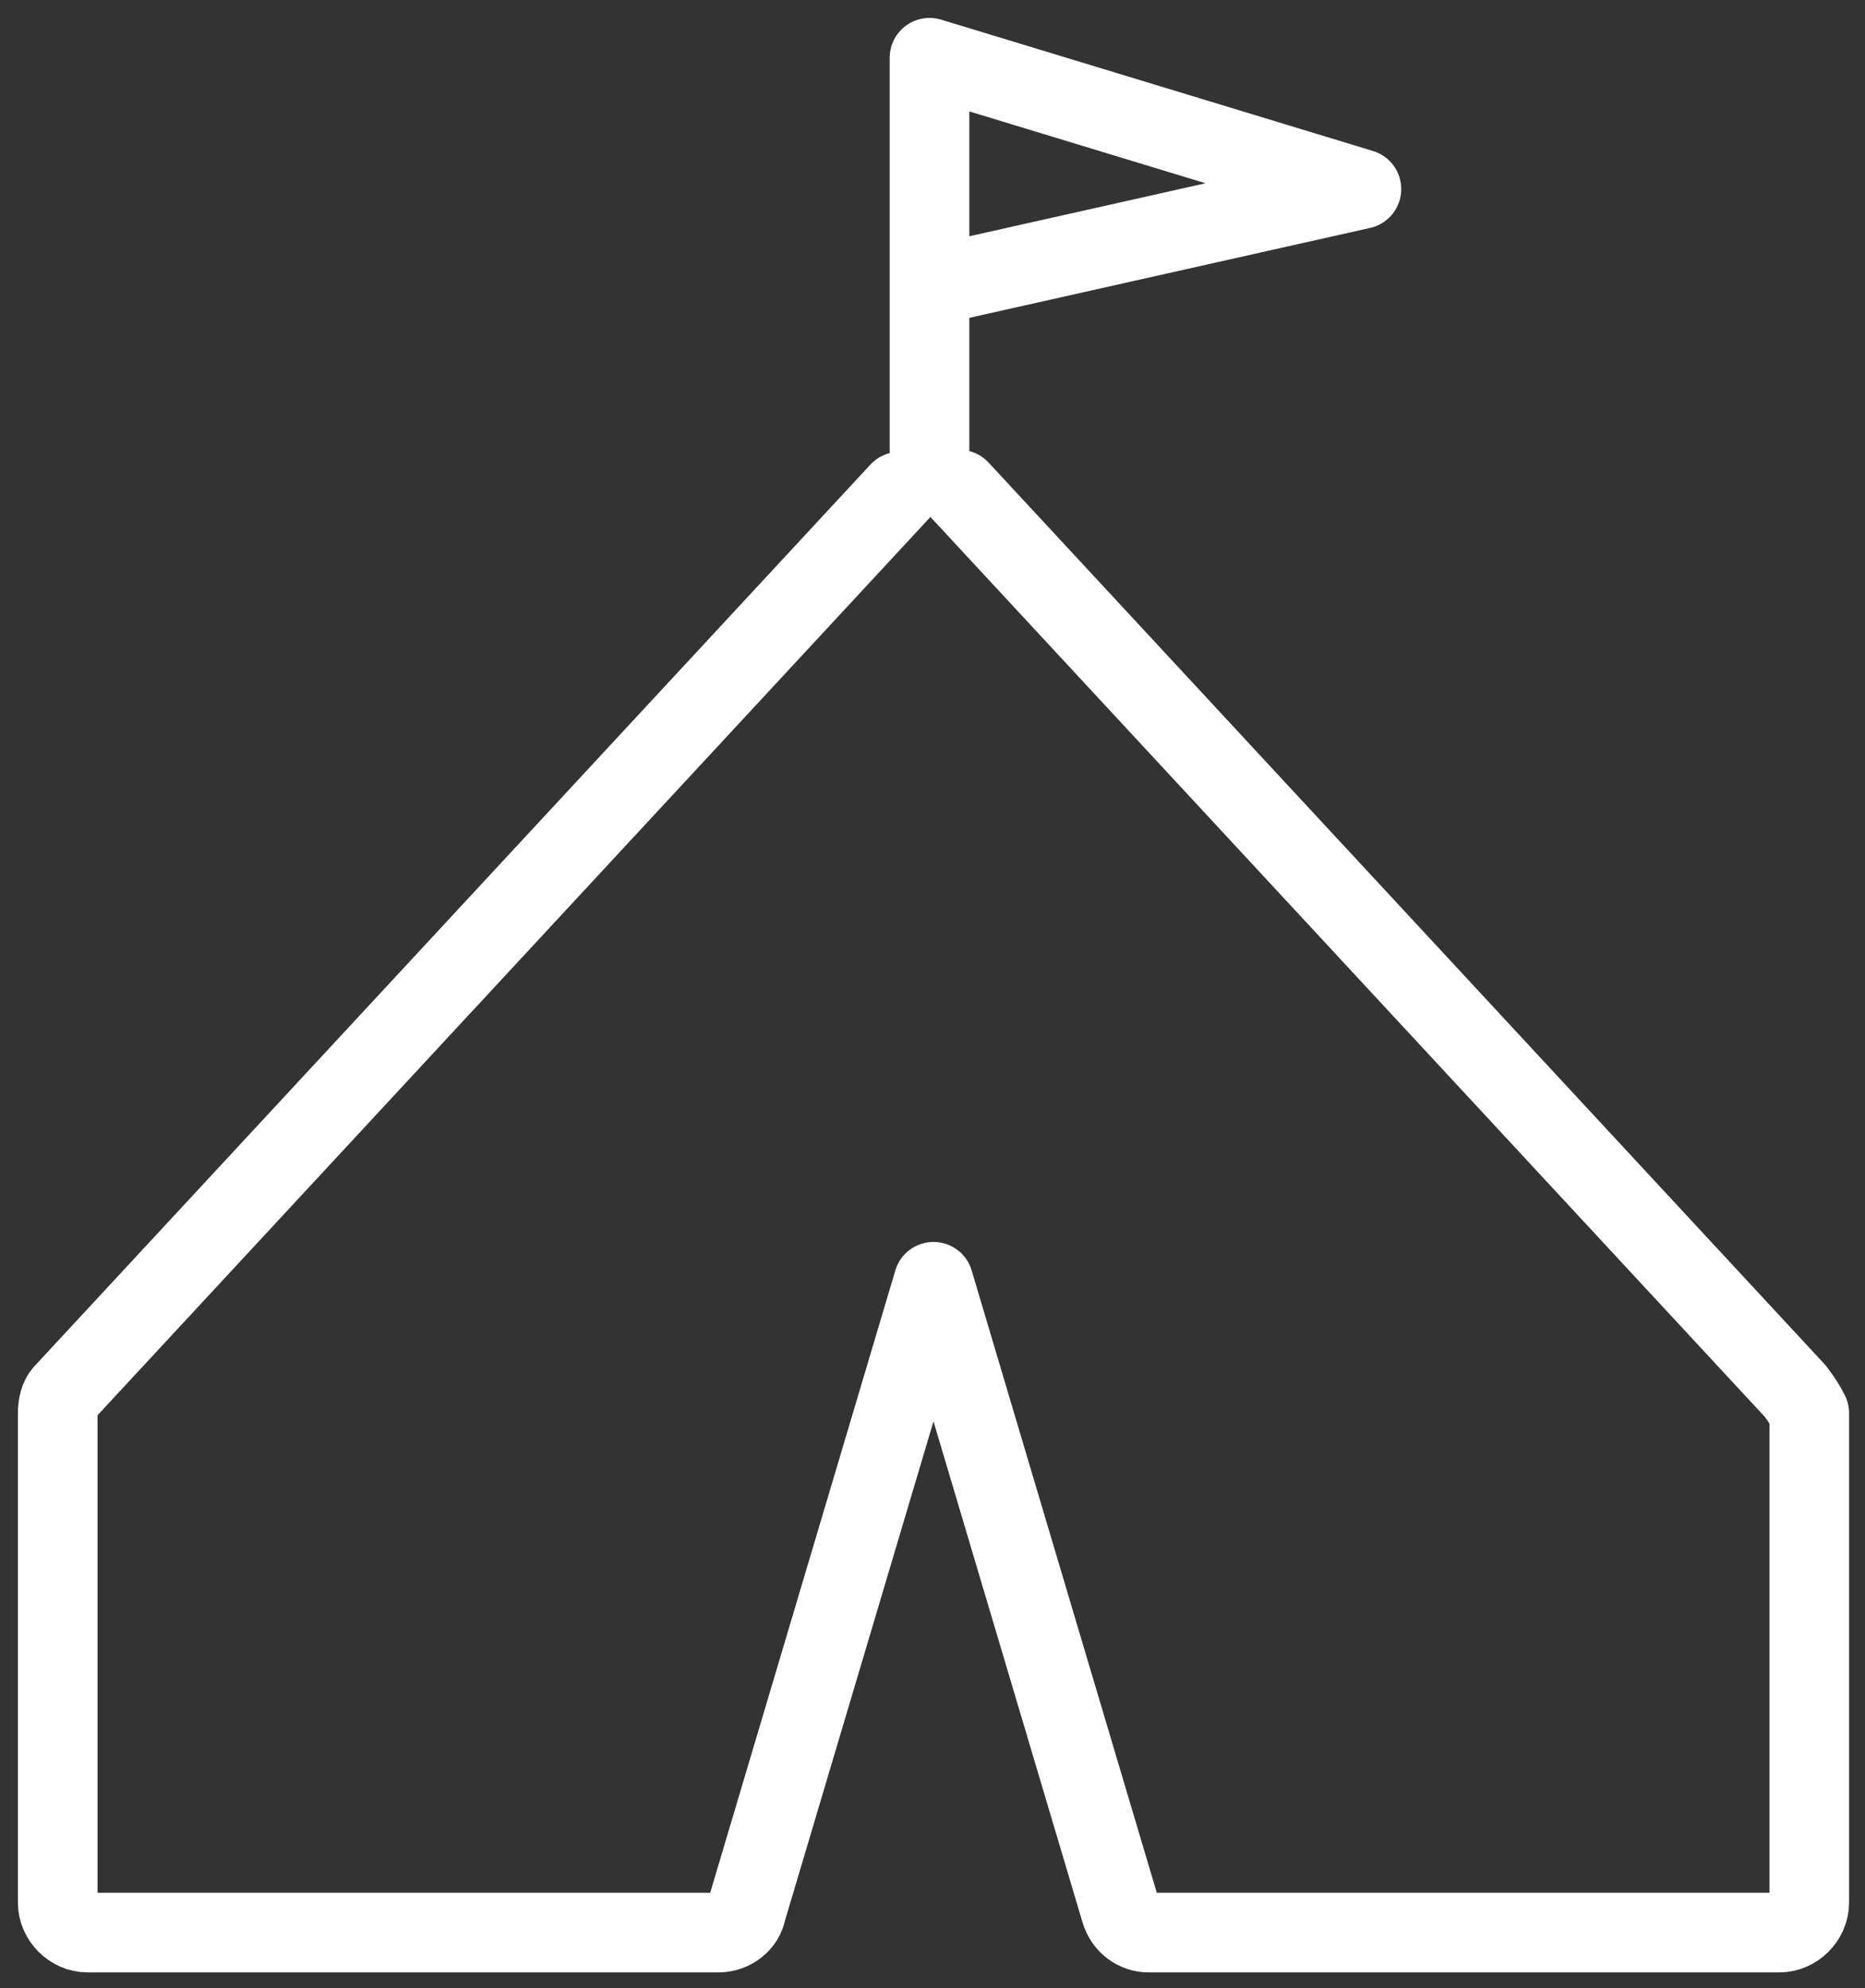
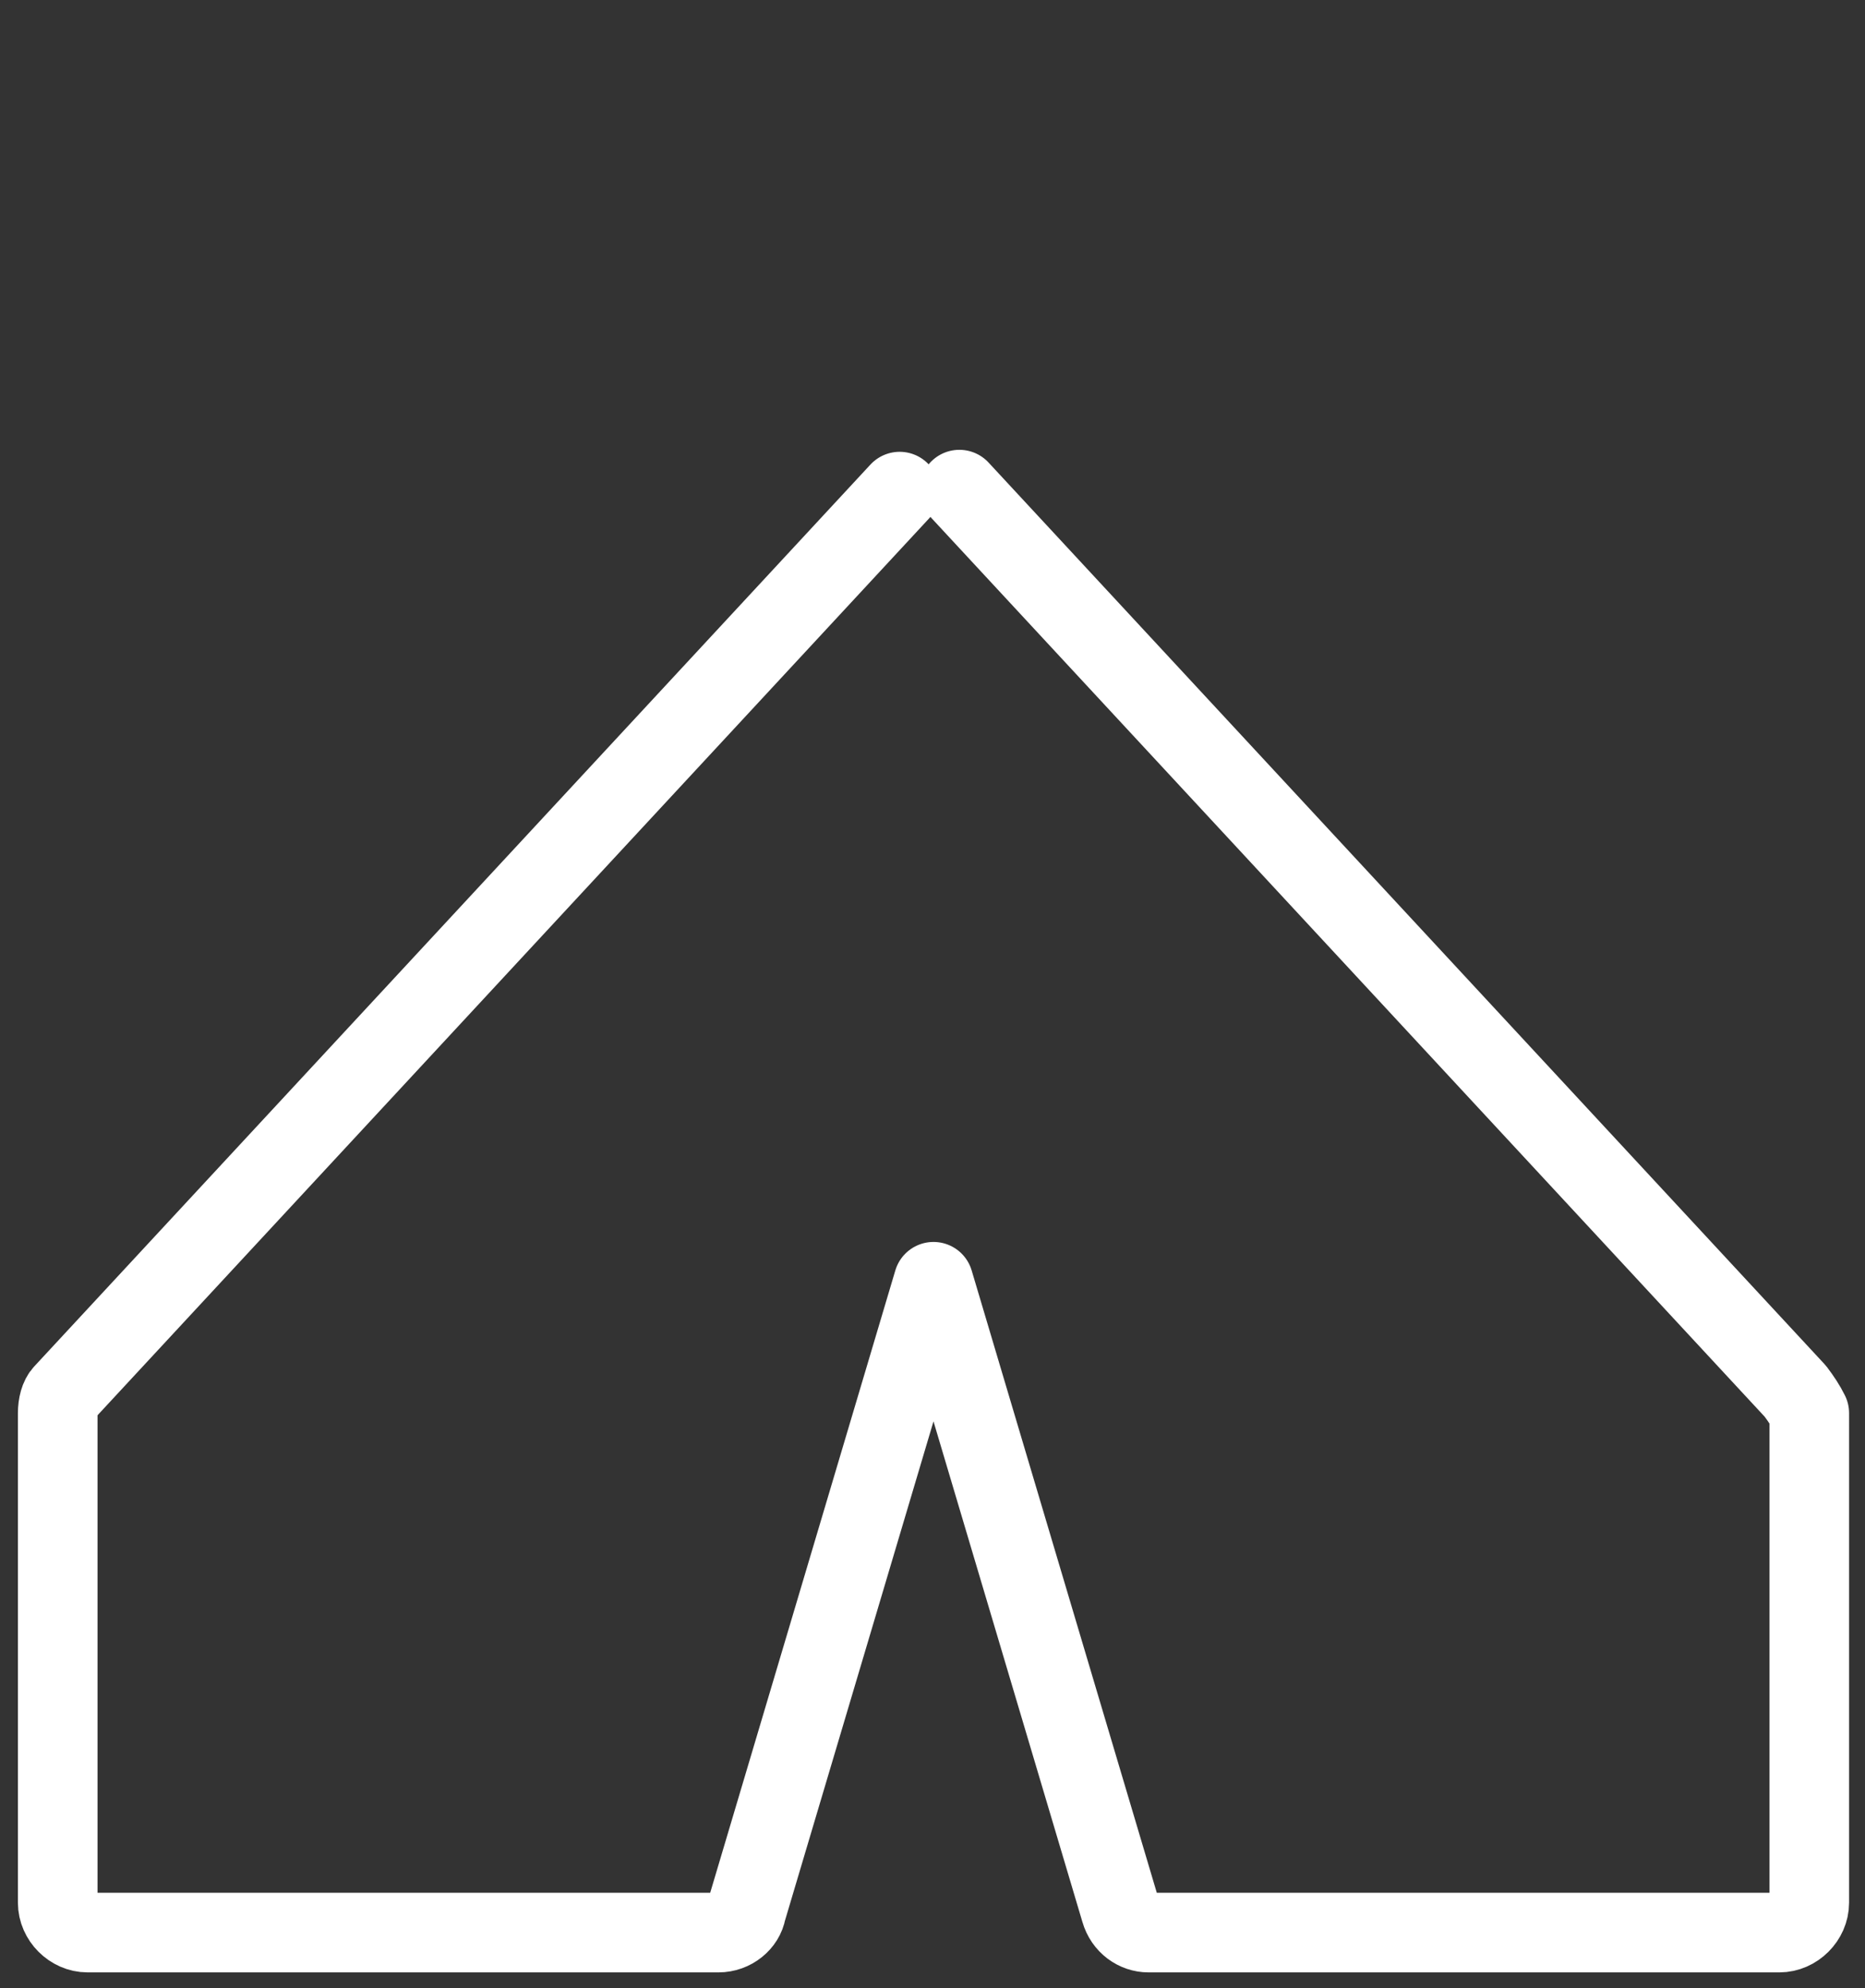
<svg xmlns="http://www.w3.org/2000/svg" version="1.1" id="Layer_1" x="0px" y="0px" viewBox="0 0 93.7 99.9" style="enable-background:new 0 0 93.7 99.9;" xml:space="preserve">
  <rect x="0" y="0" width="93.7" height="99.9" fill="#333333" stroke="none" />
  <style type="text/css"> .st0{fill:none;stroke:#FFFFFF;stroke-width:4;stroke-linecap:round;stroke-linejoin:round;} </style>
  <g>
    <g id="Group_38">
      <path id="Path_19" class="st0" d="M45.2,24.7l-42,45.3C3,70.2,2.9,70.6,2.9,71v24.6c0,0.8,0.7,1.5,1.5,1.5c0.1,0,0.1,0,0.2,0h31.5 c0.7,0,1.3-0.5,1.4-1.1l9.4-31.6l9.4,31.6c0.2,0.7,0.8,1.1,1.4,1.1h31.7c0.8,0,1.5-0.7,1.5-1.5V71c-0.2-0.4-0.4-0.7-0.7-1.1 l-42-45.3" />
    </g>
-     <polyline class="st0" points="46.7,23 46.7,13.3 46.7,2.9 68.4,9.5 47.9,14.1 " />
  </g>
</svg>